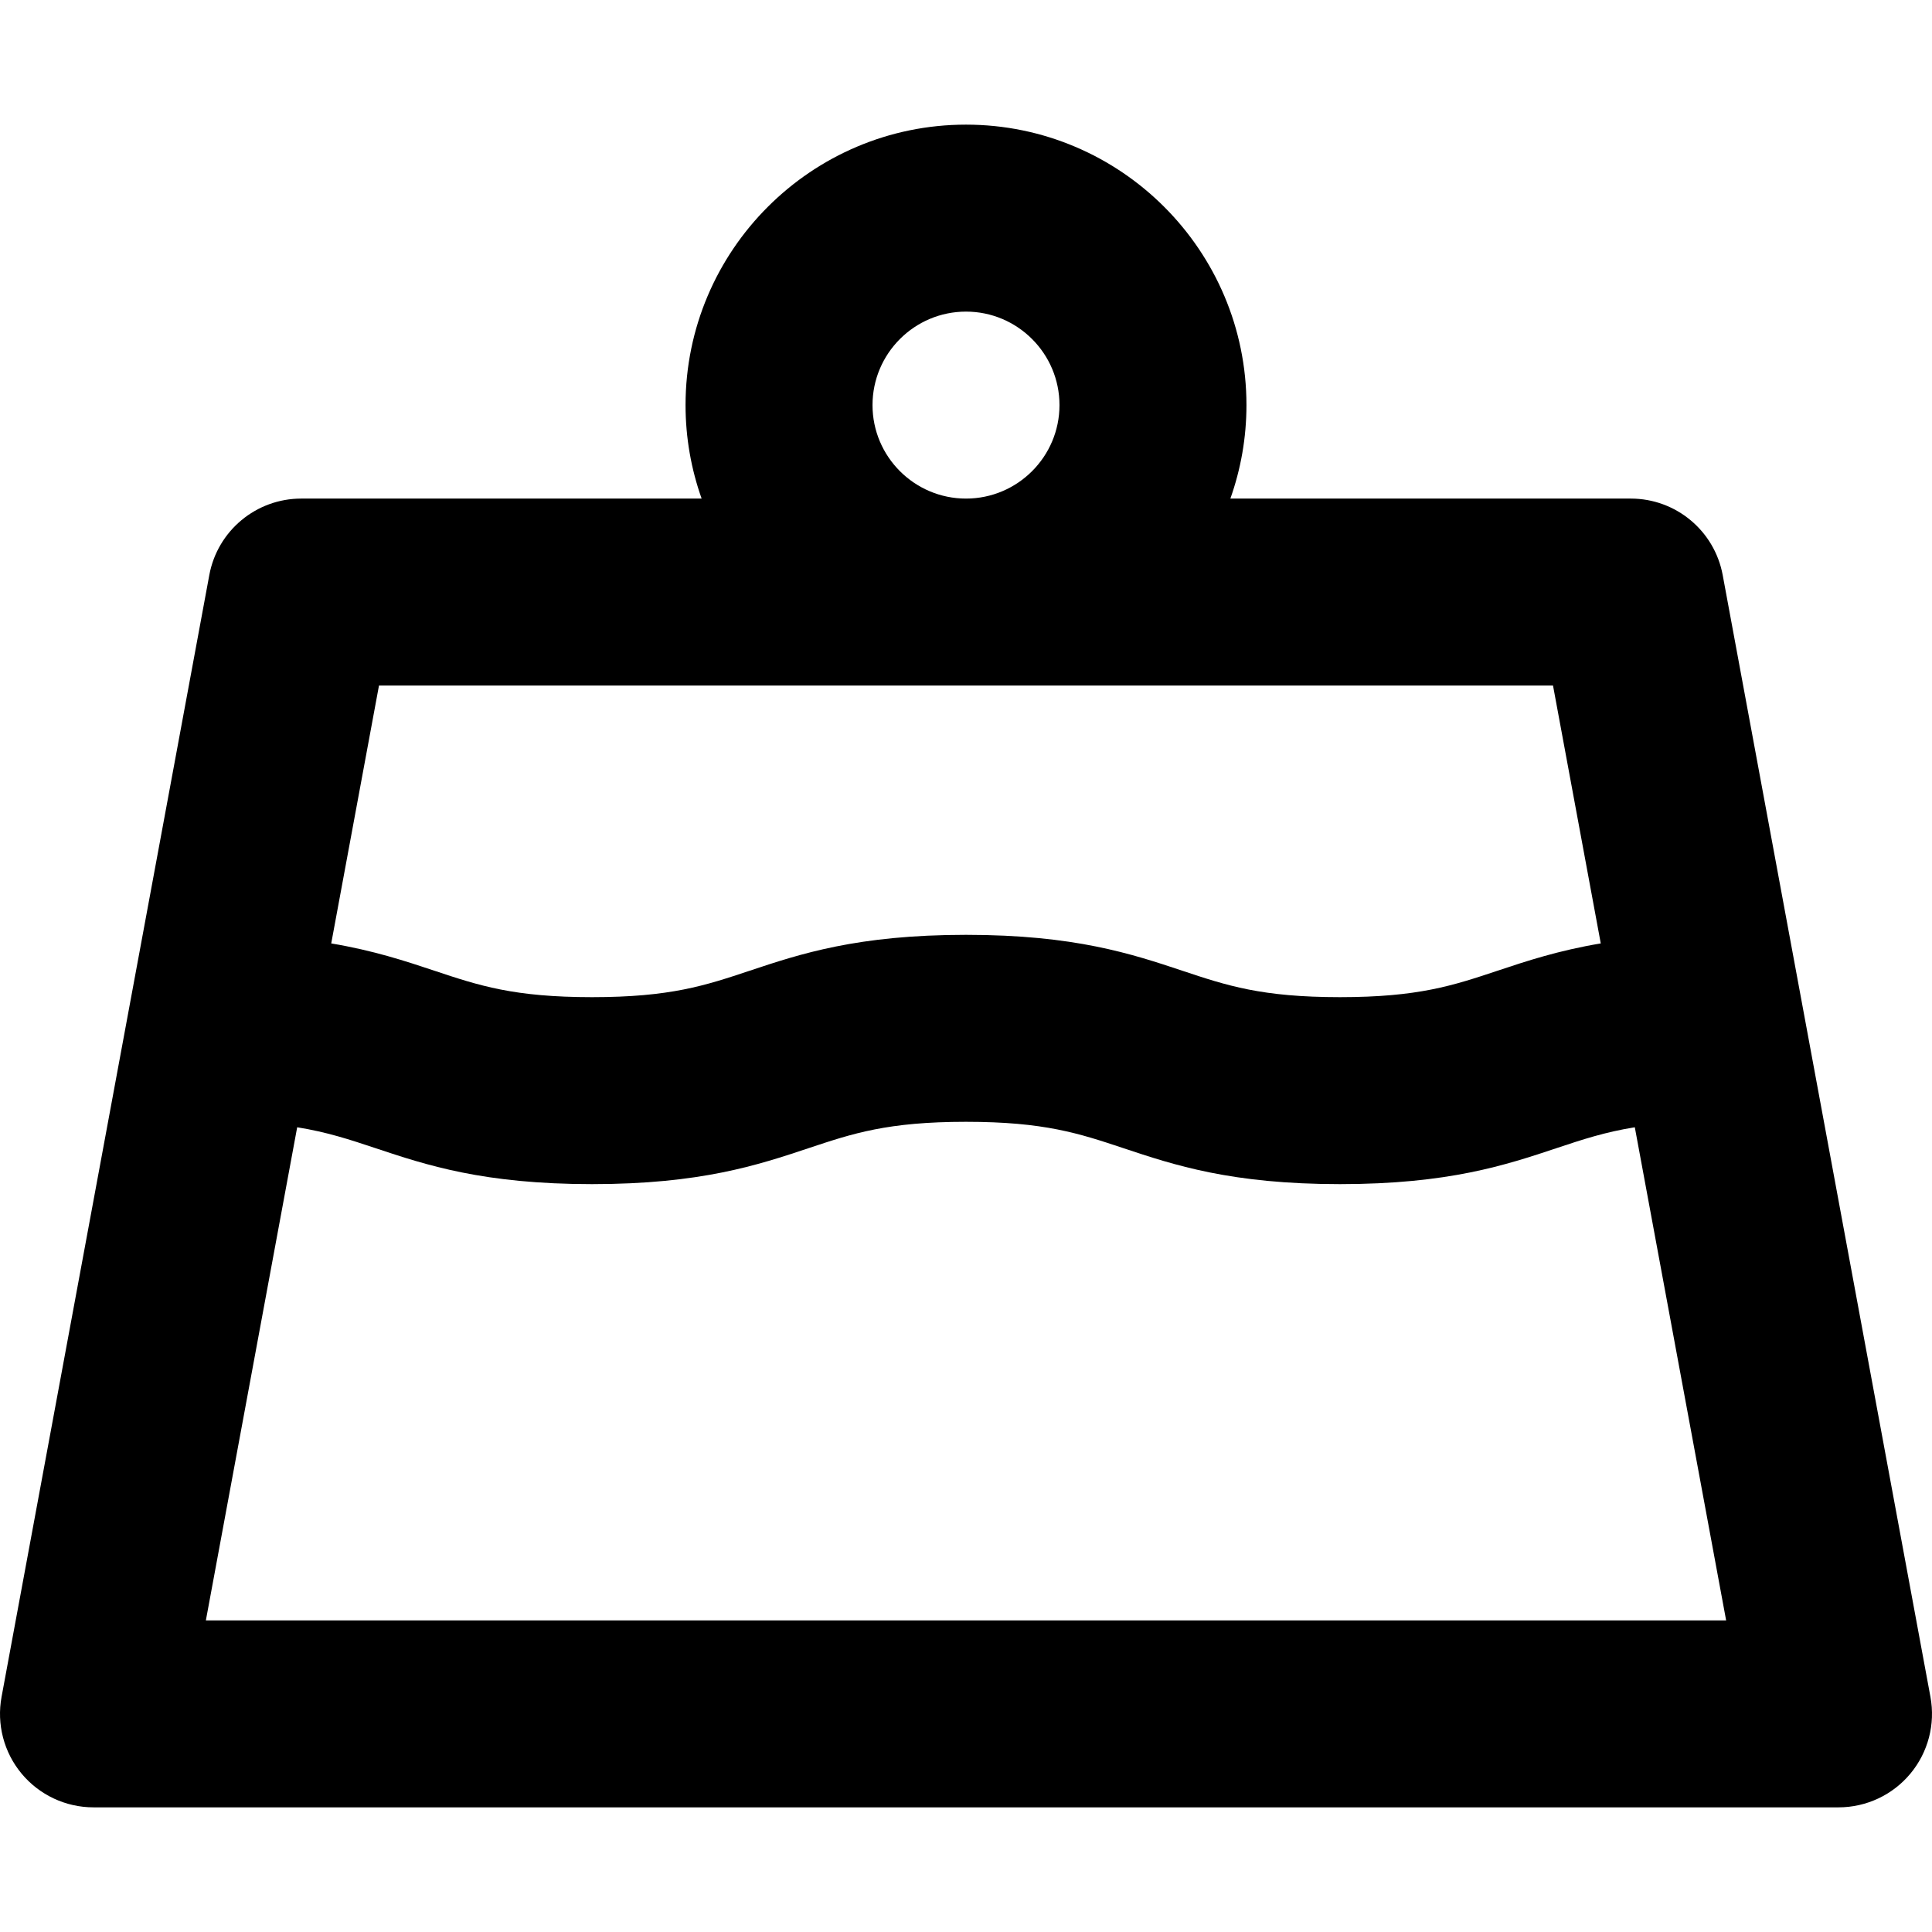
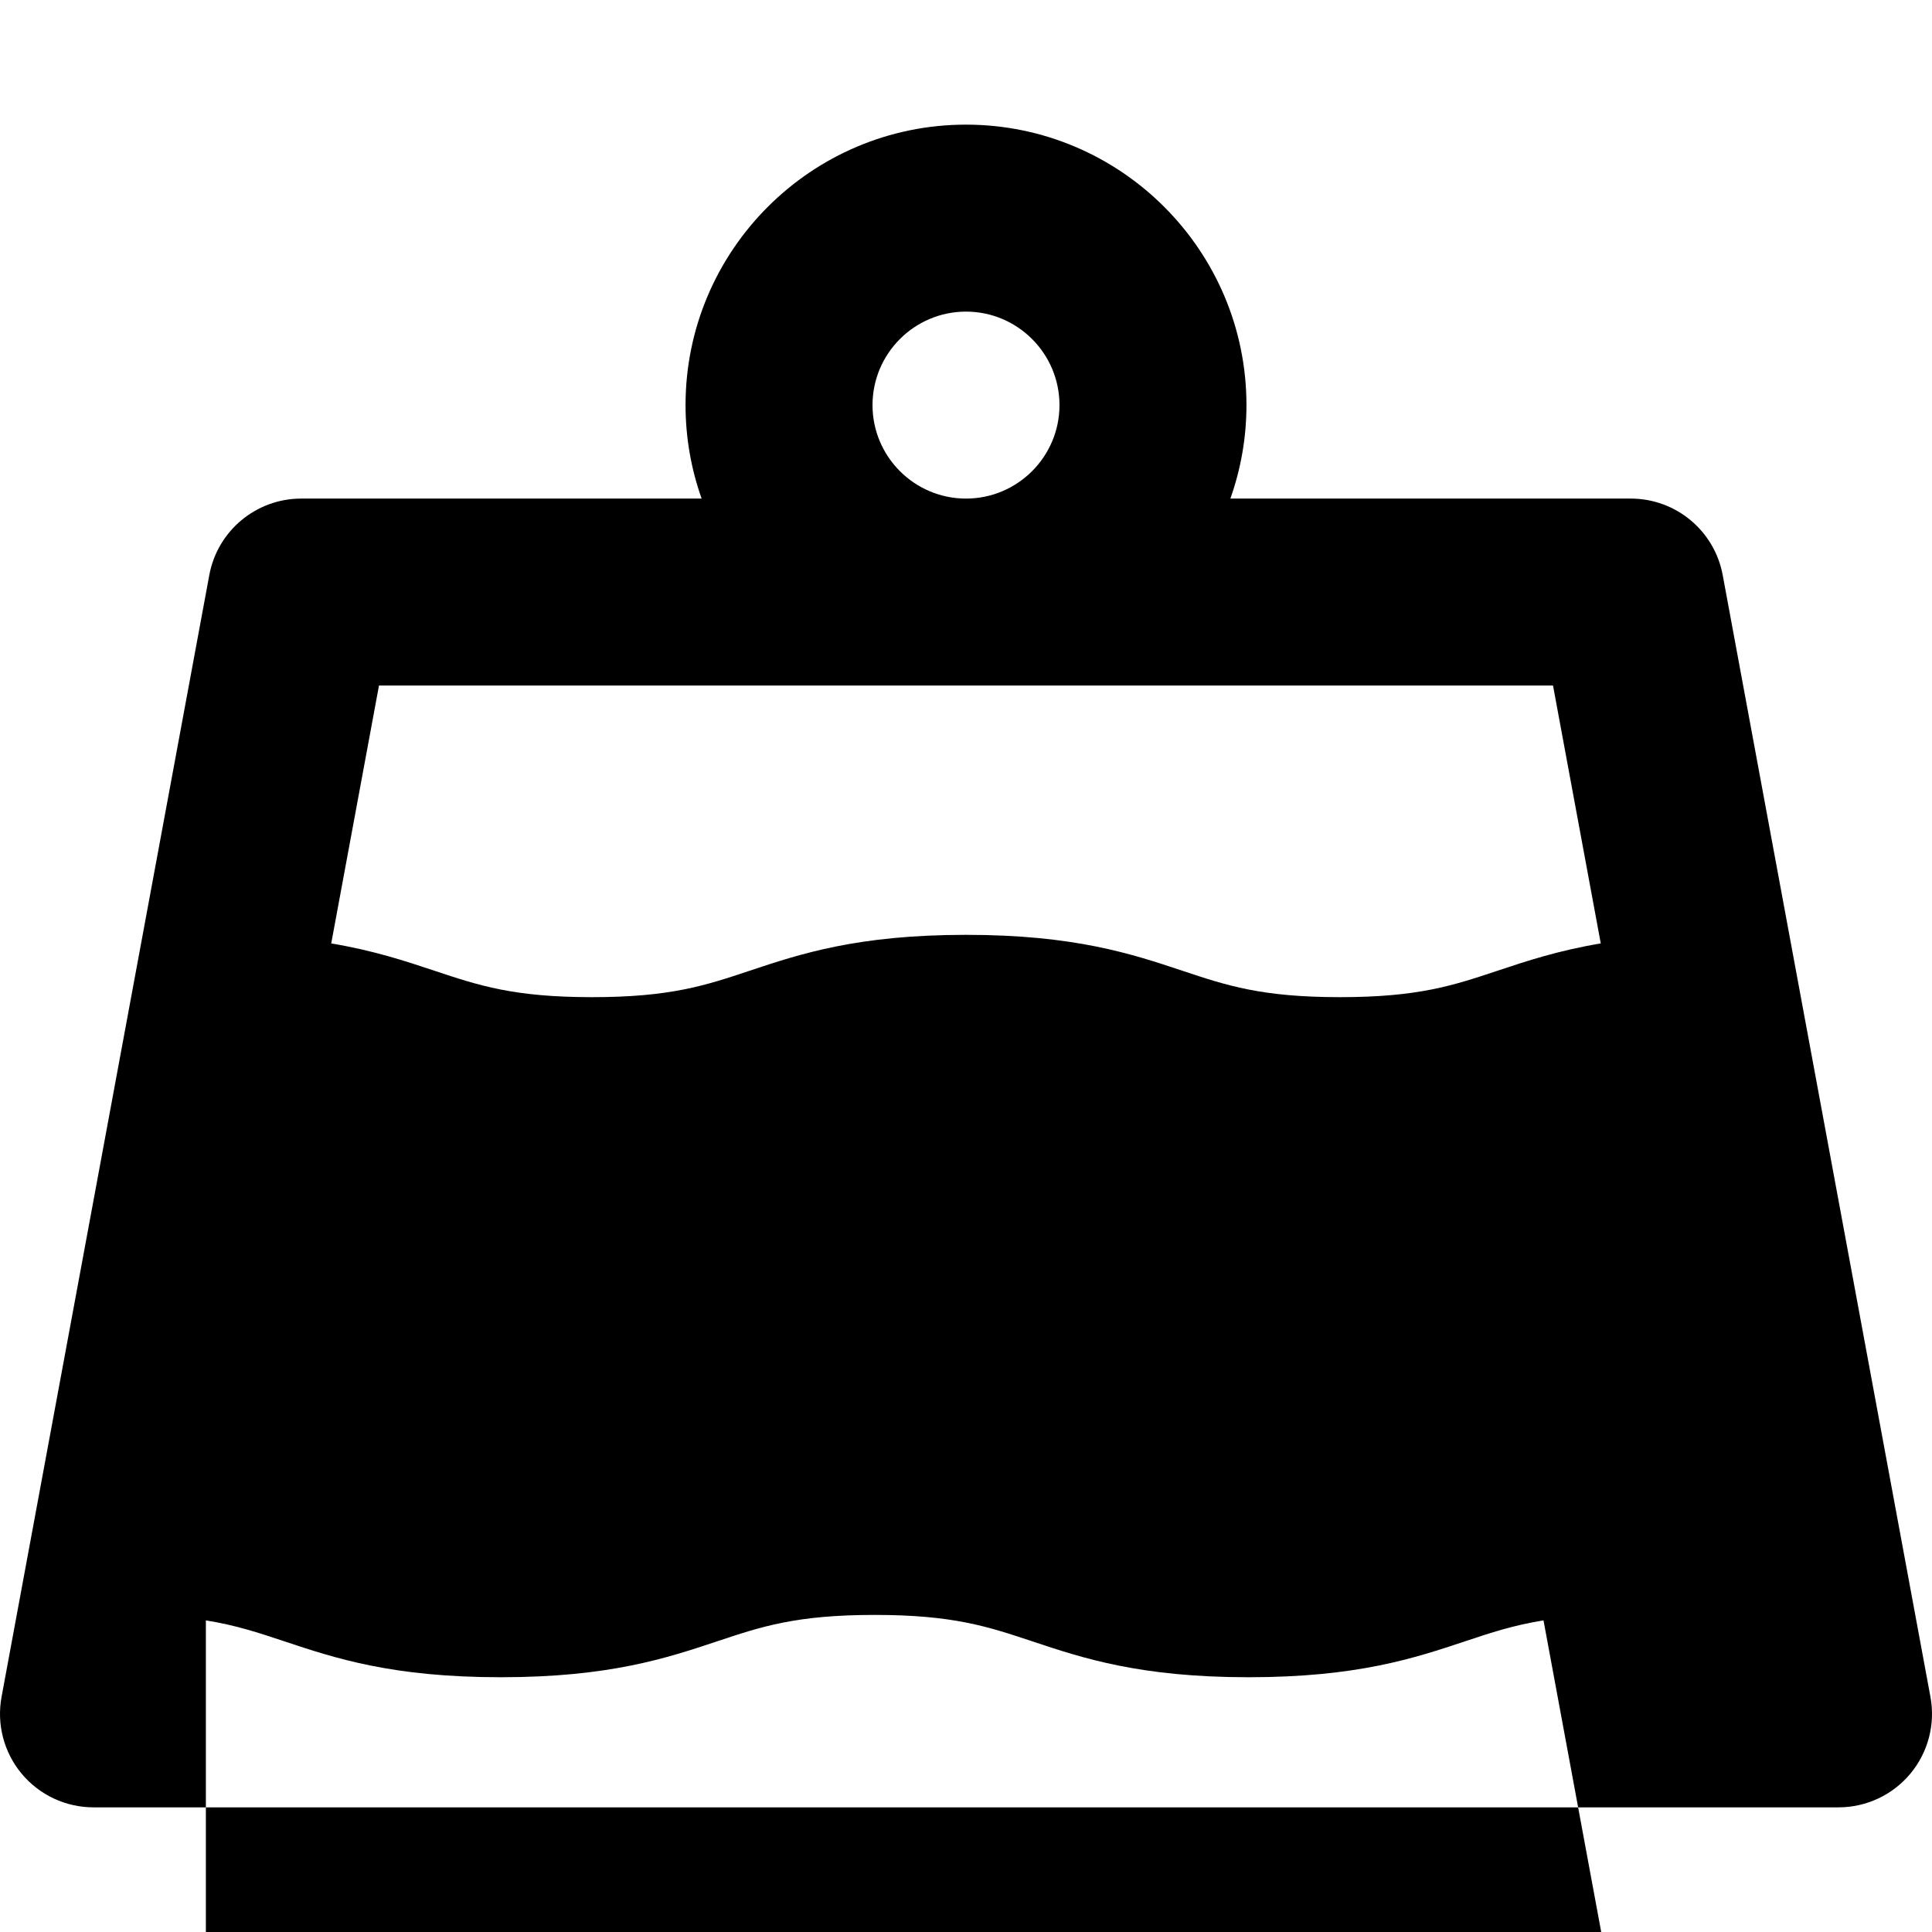
<svg xmlns="http://www.w3.org/2000/svg" version="1.1" id="Layer_1" x="0px" y="0px" viewBox="0 0 512 512" style="enable-background:new 0 0 512 512;" xml:space="preserve">
  <g>
    <g>
-       <path d="M511.586,449.683l-55.053-297.29c-2.174-11.743-12.418-20.264-24.36-20.264H326.062c2.75-7.754,4.261-16.09,4.261-24.774    c0-40.982-33.339-74.323-74.323-74.323s-74.323,33.341-74.323,74.323c0,8.684,1.511,17.02,4.261,24.774H79.829    c-11.941,0-22.186,8.521-24.36,20.264L34.162,267.449c-0.003,0.023-0.007,0.046-0.012,0.069L0.415,449.683    c-1.341,7.237,0.606,14.696,5.313,20.354c4.707,5.658,11.687,8.93,19.046,8.93h462.452c7.36,0,14.339-3.272,19.046-8.932    C510.979,464.377,512.925,456.919,511.586,449.683z M256,82.581c13.66,0,24.774,11.114,24.774,24.774    c0,13.66-11.114,24.774-24.774,24.774c-13.66,0-24.774-11.114-24.774-24.774C231.226,93.694,242.34,82.581,256,82.581z     M100.436,181.677h311.128l12.655,68.337c-11.262,1.888-19.649,4.669-27.41,7.256c-11.71,3.904-20.961,6.988-41.715,6.988    c-20.751,0-30.002-3.084-41.712-6.986c-13.4-4.468-28.586-9.53-57.369-9.53c-0.012,0.002-0.021,0.002-0.033,0    c-28.781,0-43.969,5.062-57.365,9.528c-11.71,3.904-20.959,6.988-41.715,6.988h-0.002h-0.002c-20.751,0-30.002-3.084-41.711-6.986    c-7.759-2.586-16.145-5.366-27.407-7.256L100.436,181.677z M54.558,429.419L78.757,298.74c7.923,1.27,13.926,3.259,20.759,5.536    c13.4,4.468,28.589,9.53,57.38,9.53h0.002h0.002c28.798,0,43.986-5.064,57.385-9.53c11.707-3.903,20.952-6.986,41.697-6.986    c0.013,0,0.021,0,0.03,0c20.744,0,29.993,3.084,41.702,6.986c13.398,4.468,28.588,9.53,57.379,9.53h0.002h0.003    c28.796,0,43.984-5.064,57.384-9.53c6.833-2.278,12.838-4.269,20.761-5.538l24.201,130.681H54.558z" />
+       <path d="M511.586,449.683l-55.053-297.29c-2.174-11.743-12.418-20.264-24.36-20.264H326.062c2.75-7.754,4.261-16.09,4.261-24.774    c0-40.982-33.339-74.323-74.323-74.323s-74.323,33.341-74.323,74.323c0,8.684,1.511,17.02,4.261,24.774H79.829    c-11.941,0-22.186,8.521-24.36,20.264L34.162,267.449c-0.003,0.023-0.007,0.046-0.012,0.069L0.415,449.683    c-1.341,7.237,0.606,14.696,5.313,20.354c4.707,5.658,11.687,8.93,19.046,8.93h462.452c7.36,0,14.339-3.272,19.046-8.932    C510.979,464.377,512.925,456.919,511.586,449.683z M256,82.581c13.66,0,24.774,11.114,24.774,24.774    c0,13.66-11.114,24.774-24.774,24.774c-13.66,0-24.774-11.114-24.774-24.774C231.226,93.694,242.34,82.581,256,82.581z     M100.436,181.677h311.128l12.655,68.337c-11.262,1.888-19.649,4.669-27.41,7.256c-11.71,3.904-20.961,6.988-41.715,6.988    c-20.751,0-30.002-3.084-41.712-6.986c-13.4-4.468-28.586-9.53-57.369-9.53c-0.012,0.002-0.021,0.002-0.033,0    c-28.781,0-43.969,5.062-57.365,9.528c-11.71,3.904-20.959,6.988-41.715,6.988h-0.002h-0.002c-20.751,0-30.002-3.084-41.711-6.986    c-7.759-2.586-16.145-5.366-27.407-7.256L100.436,181.677z M54.558,429.419c7.923,1.27,13.926,3.259,20.759,5.536    c13.4,4.468,28.589,9.53,57.38,9.53h0.002h0.002c28.798,0,43.986-5.064,57.385-9.53c11.707-3.903,20.952-6.986,41.697-6.986    c0.013,0,0.021,0,0.03,0c20.744,0,29.993,3.084,41.702,6.986c13.398,4.468,28.588,9.53,57.379,9.53h0.002h0.003    c28.796,0,43.984-5.064,57.384-9.53c6.833-2.278,12.838-4.269,20.761-5.538l24.201,130.681H54.558z" />
    </g>
  </g>
  <g>
</g>
  <g>
</g>
  <g>
</g>
  <g>
</g>
  <g>
</g>
  <g>
</g>
  <g>
</g>
  <g>
</g>
  <g>
</g>
  <g>
</g>
  <g>
</g>
  <g>
</g>
  <g>
</g>
  <g>
</g>
  <g>
</g>
</svg>